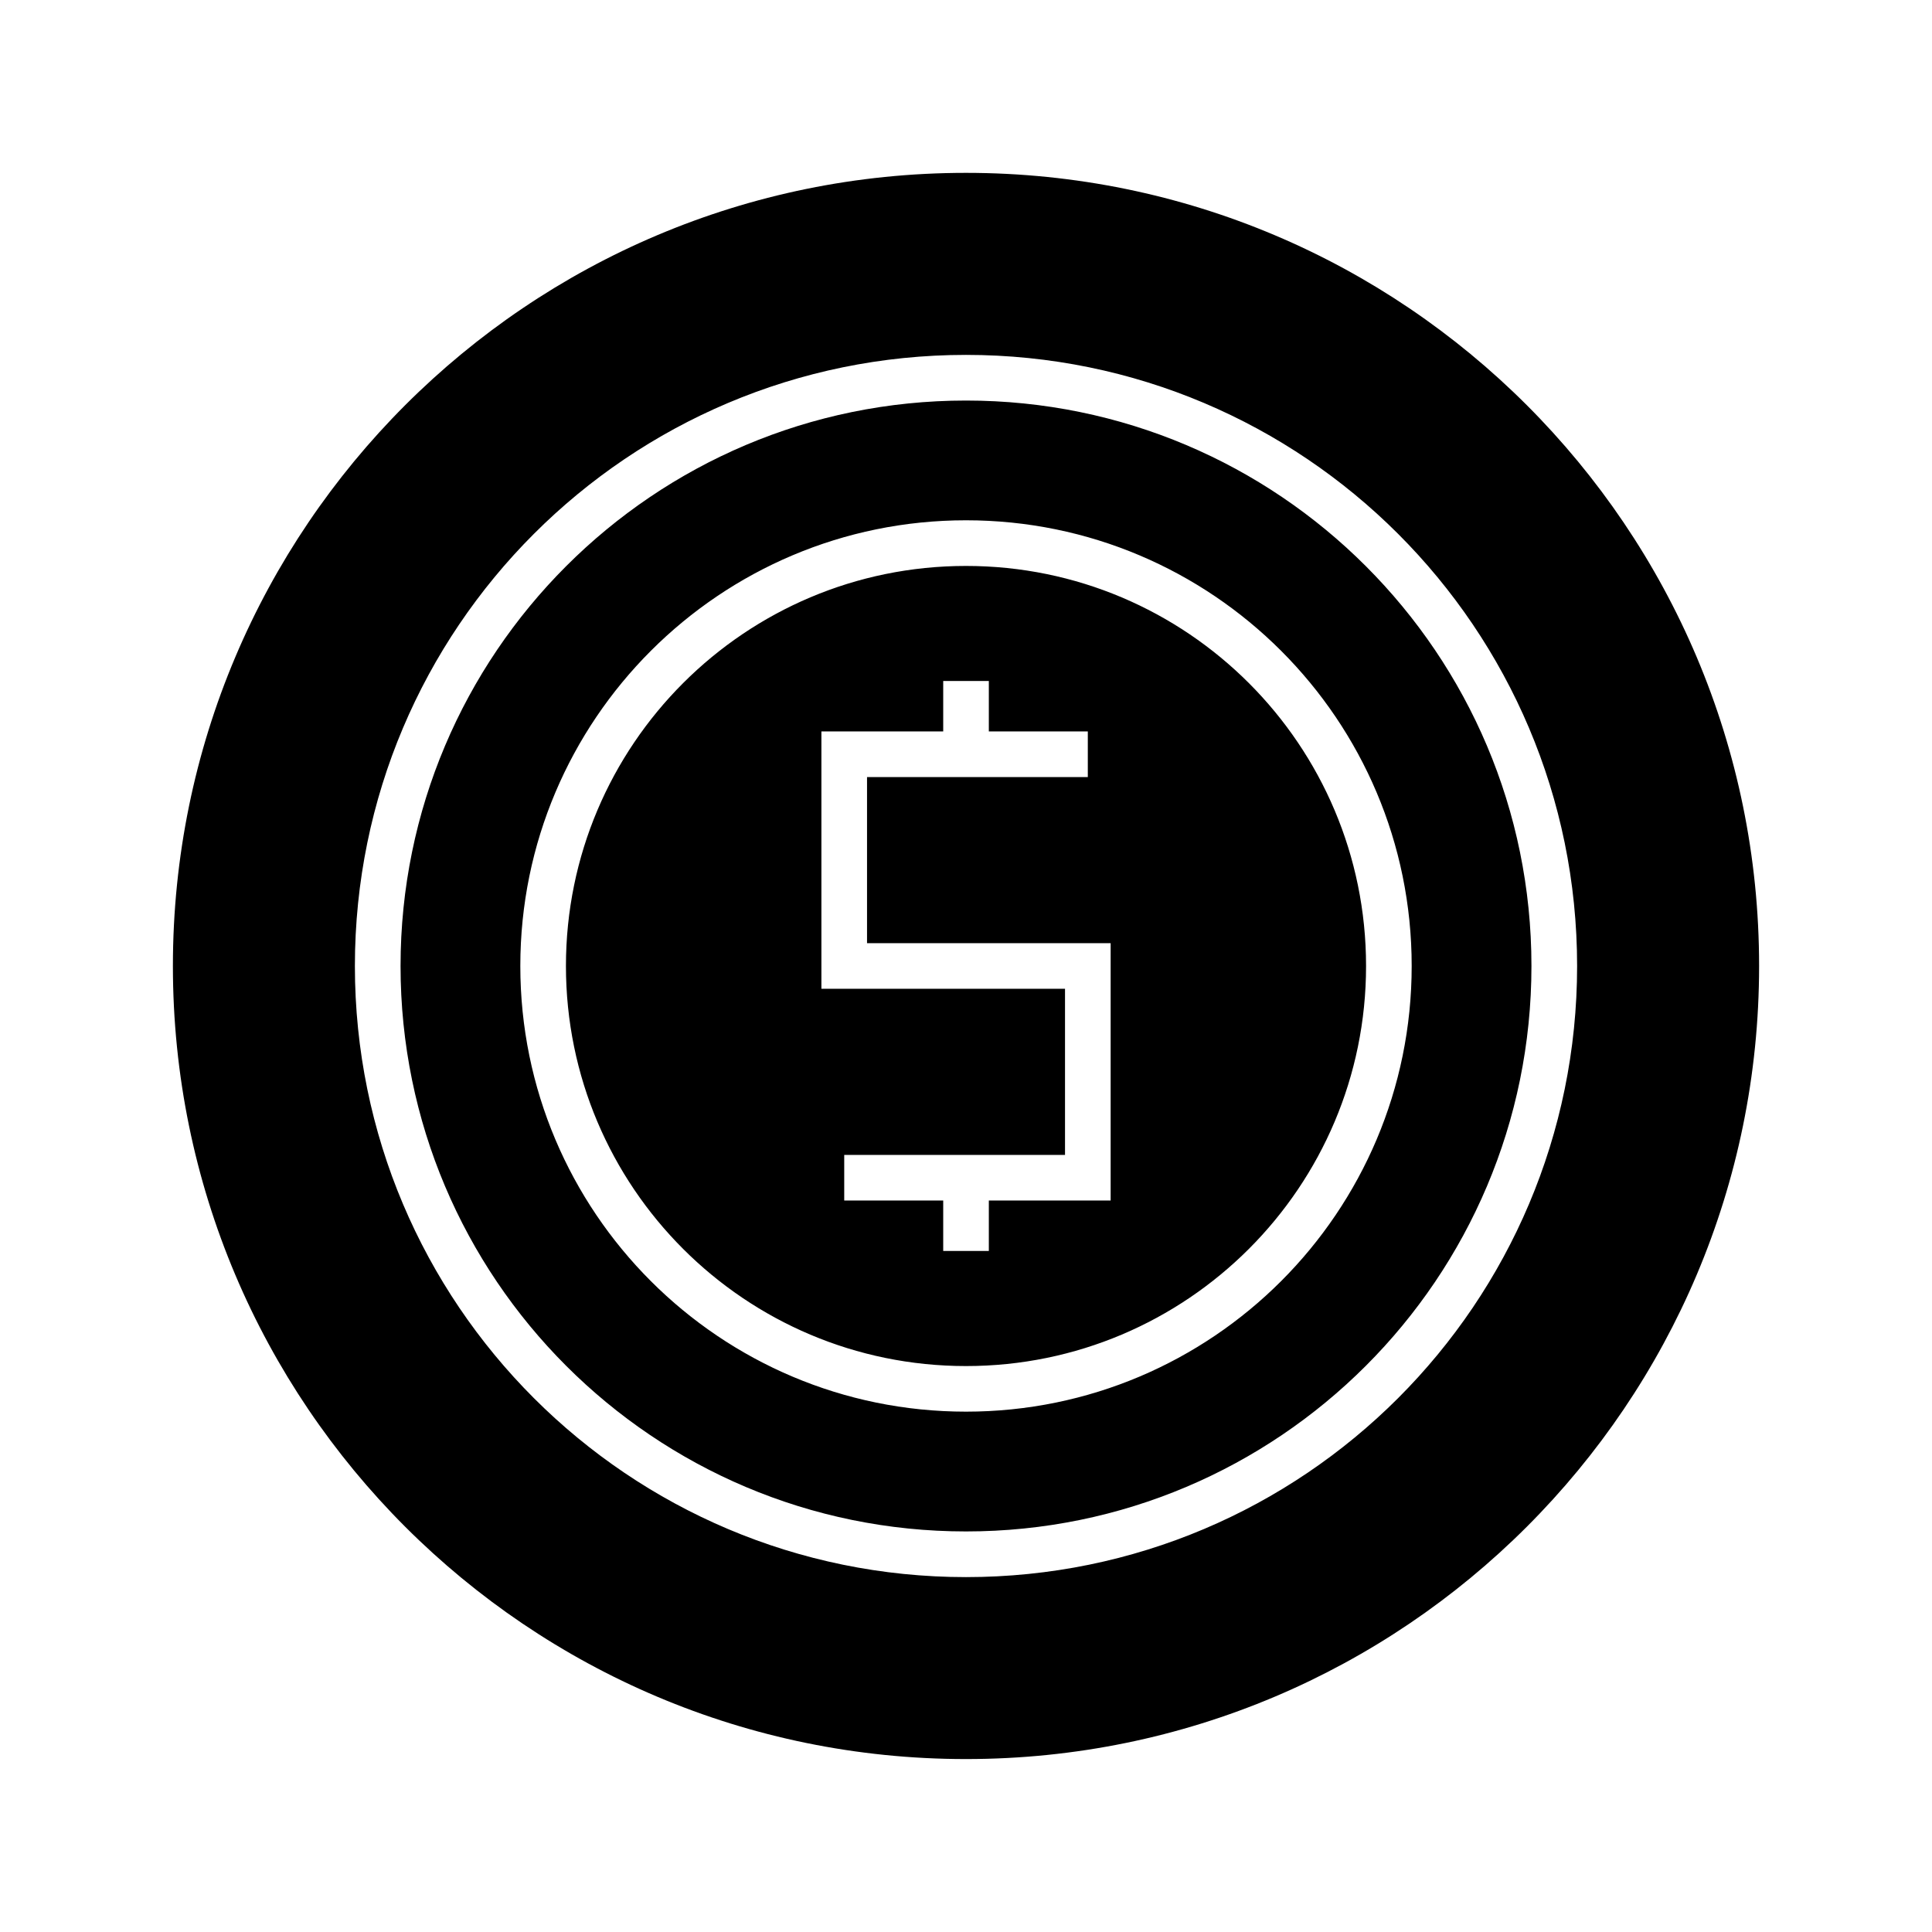
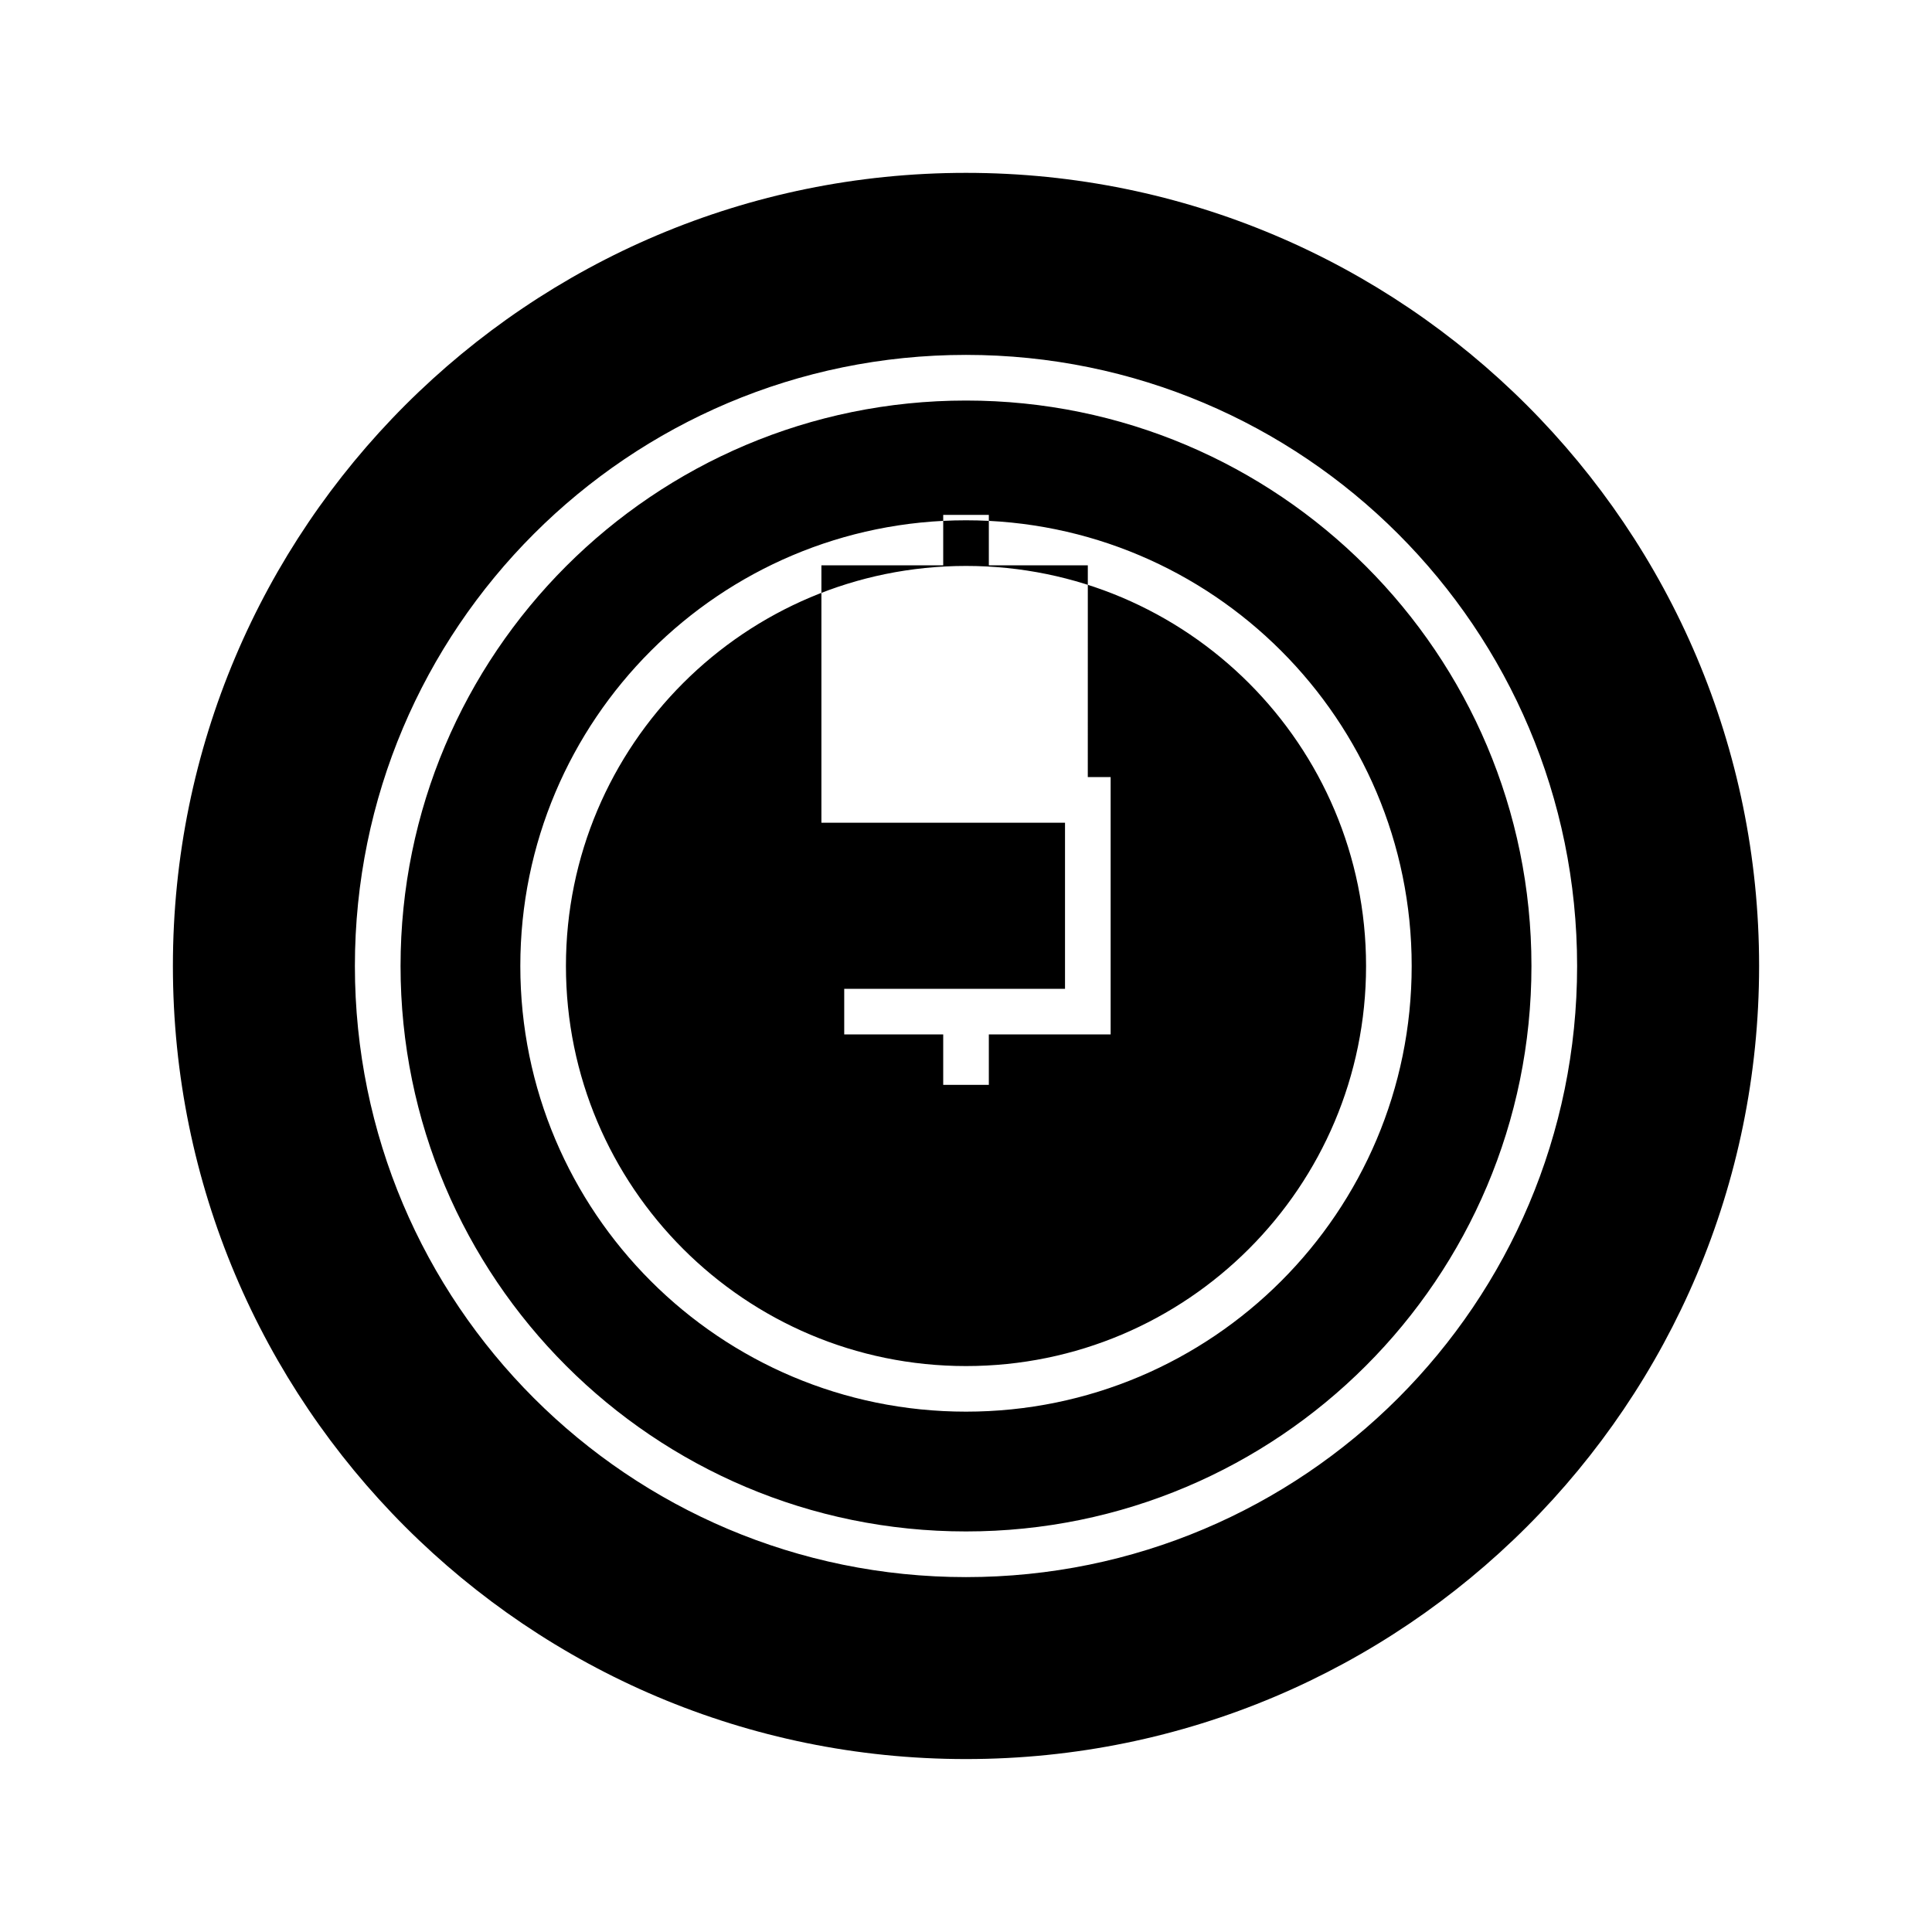
<svg xmlns="http://www.w3.org/2000/svg" fill="#000000" width="800px" height="800px" version="1.1" viewBox="144 144 512 512">
-   <path d="m400 189.81c116.08 0 210.18 94.102 210.18 210.18 0 116.08-94.102 210.18-210.18 210.18s-210.18-94.102-210.18-210.18c0-116.08 94.102-210.18 210.18-210.18zm32.277 160.12h-58.504v44.016h64.559v68.207h-32.281v13.363h-12.09v-13.363h-26.234v-12.09h58.512v-44.023h-64.559v-68.207h32.281v-13.363h12.09v13.363h26.23v12.098zm-32.277-111.88c89.438 0 161.95 72.508 161.95 161.95s-72.508 161.95-161.95 161.95-161.95-72.508-161.95-161.95 72.508-161.95 161.95-161.95zm0 43.832c65.23 0 118.11 52.883 118.11 118.11s-52.883 118.11-118.11 118.11-118.11-52.883-118.11-118.11 52.883-118.11 118.11-118.11zm0 12.098c-58.555 0-106.02 47.461-106.02 106.02s47.461 106.02 106.02 106.02 106.02-47.461 106.02-106.02-47.461-106.02-106.02-106.02zm0-43.832c-82.762 0-149.85 67.086-149.85 149.85s67.086 149.85 149.85 149.85 149.85-67.086 149.85-149.85-67.086-149.85-149.85-149.85z" fill-rule="evenodd" />
+   <path d="m400 189.81c116.08 0 210.18 94.102 210.18 210.18 0 116.08-94.102 210.18-210.18 210.18s-210.18-94.102-210.18-210.18c0-116.08 94.102-210.18 210.18-210.18zm32.277 160.12h-58.504h64.559v68.207h-32.281v13.363h-12.09v-13.363h-26.234v-12.09h58.512v-44.023h-64.559v-68.207h32.281v-13.363h12.09v13.363h26.23v12.098zm-32.277-111.88c89.438 0 161.95 72.508 161.95 161.95s-72.508 161.95-161.95 161.95-161.95-72.508-161.95-161.95 72.508-161.95 161.95-161.95zm0 43.832c65.23 0 118.11 52.883 118.11 118.11s-52.883 118.11-118.11 118.11-118.11-52.883-118.11-118.11 52.883-118.11 118.11-118.11zm0 12.098c-58.555 0-106.02 47.461-106.02 106.02s47.461 106.02 106.02 106.02 106.02-47.461 106.02-106.02-47.461-106.02-106.02-106.02zm0-43.832c-82.762 0-149.85 67.086-149.85 149.85s67.086 149.85 149.85 149.85 149.85-67.086 149.85-149.85-67.086-149.85-149.85-149.85z" fill-rule="evenodd" />
</svg>